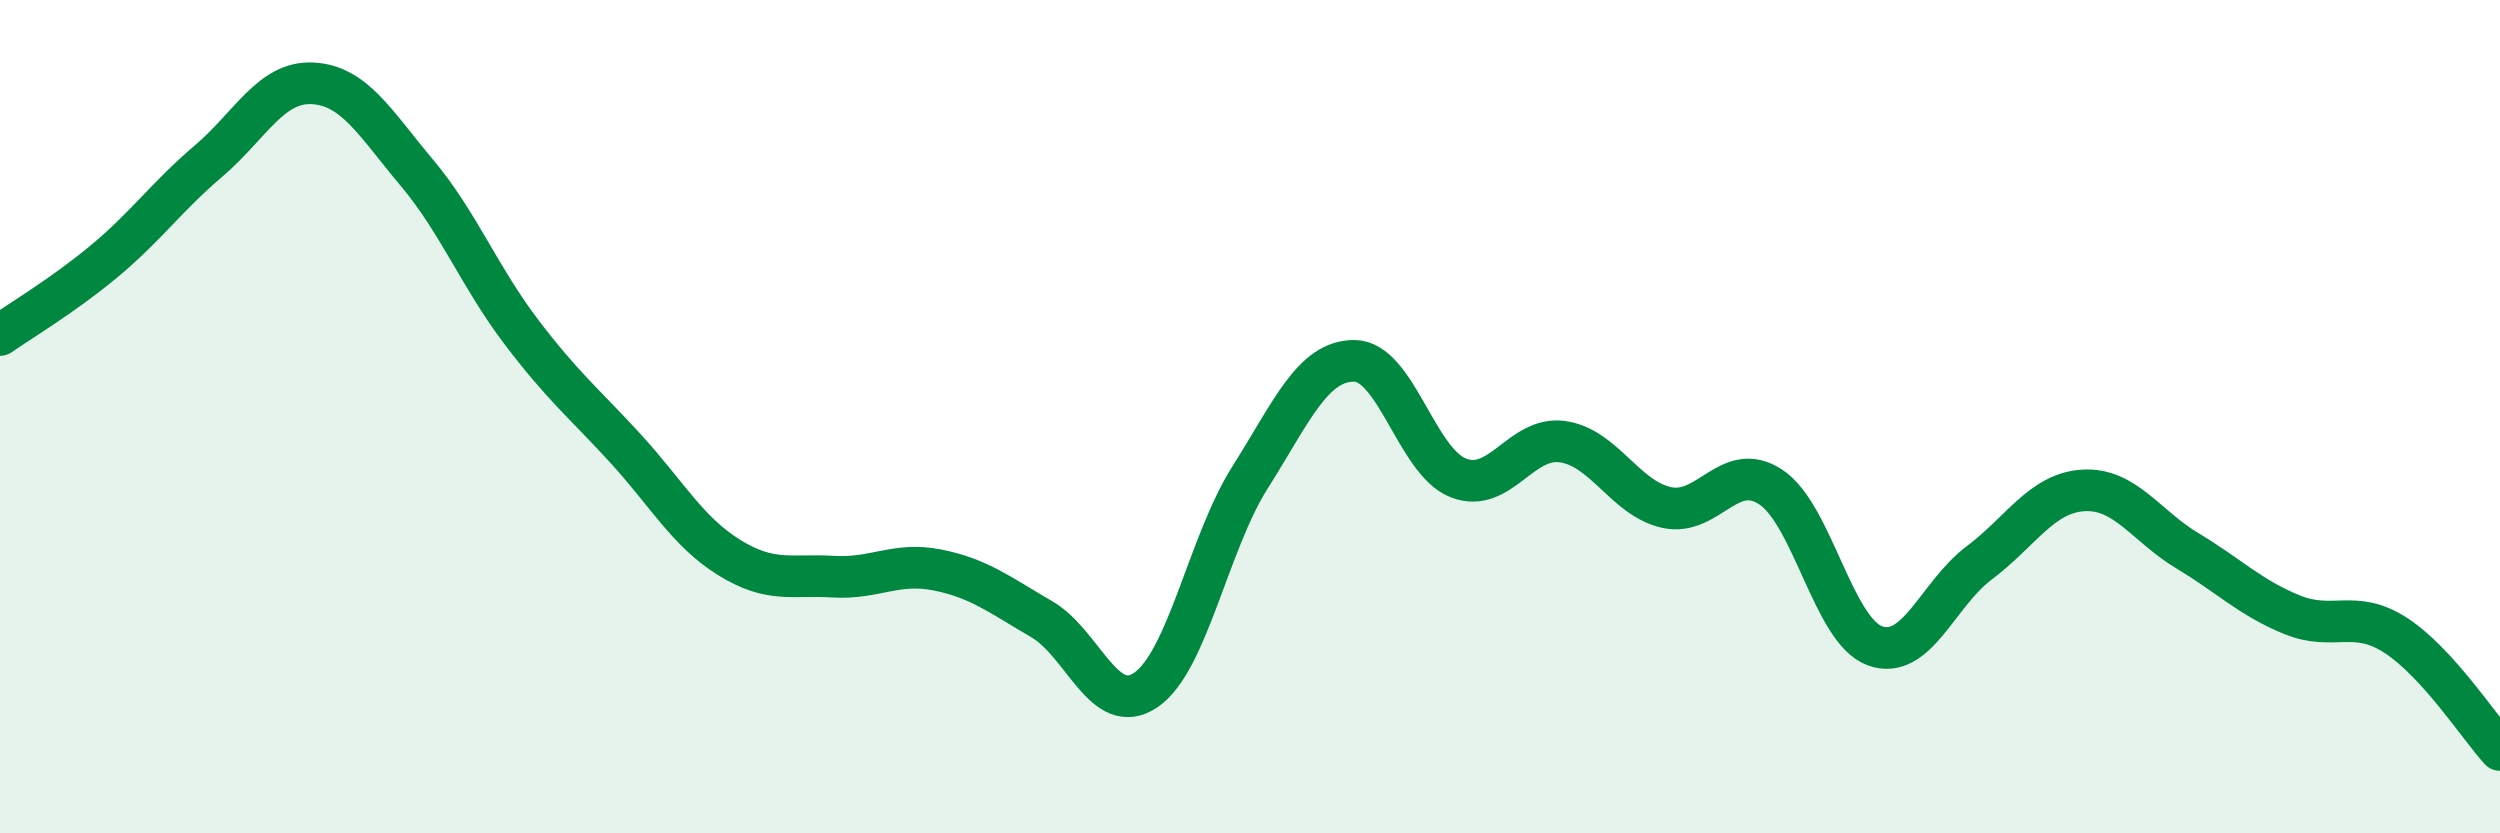
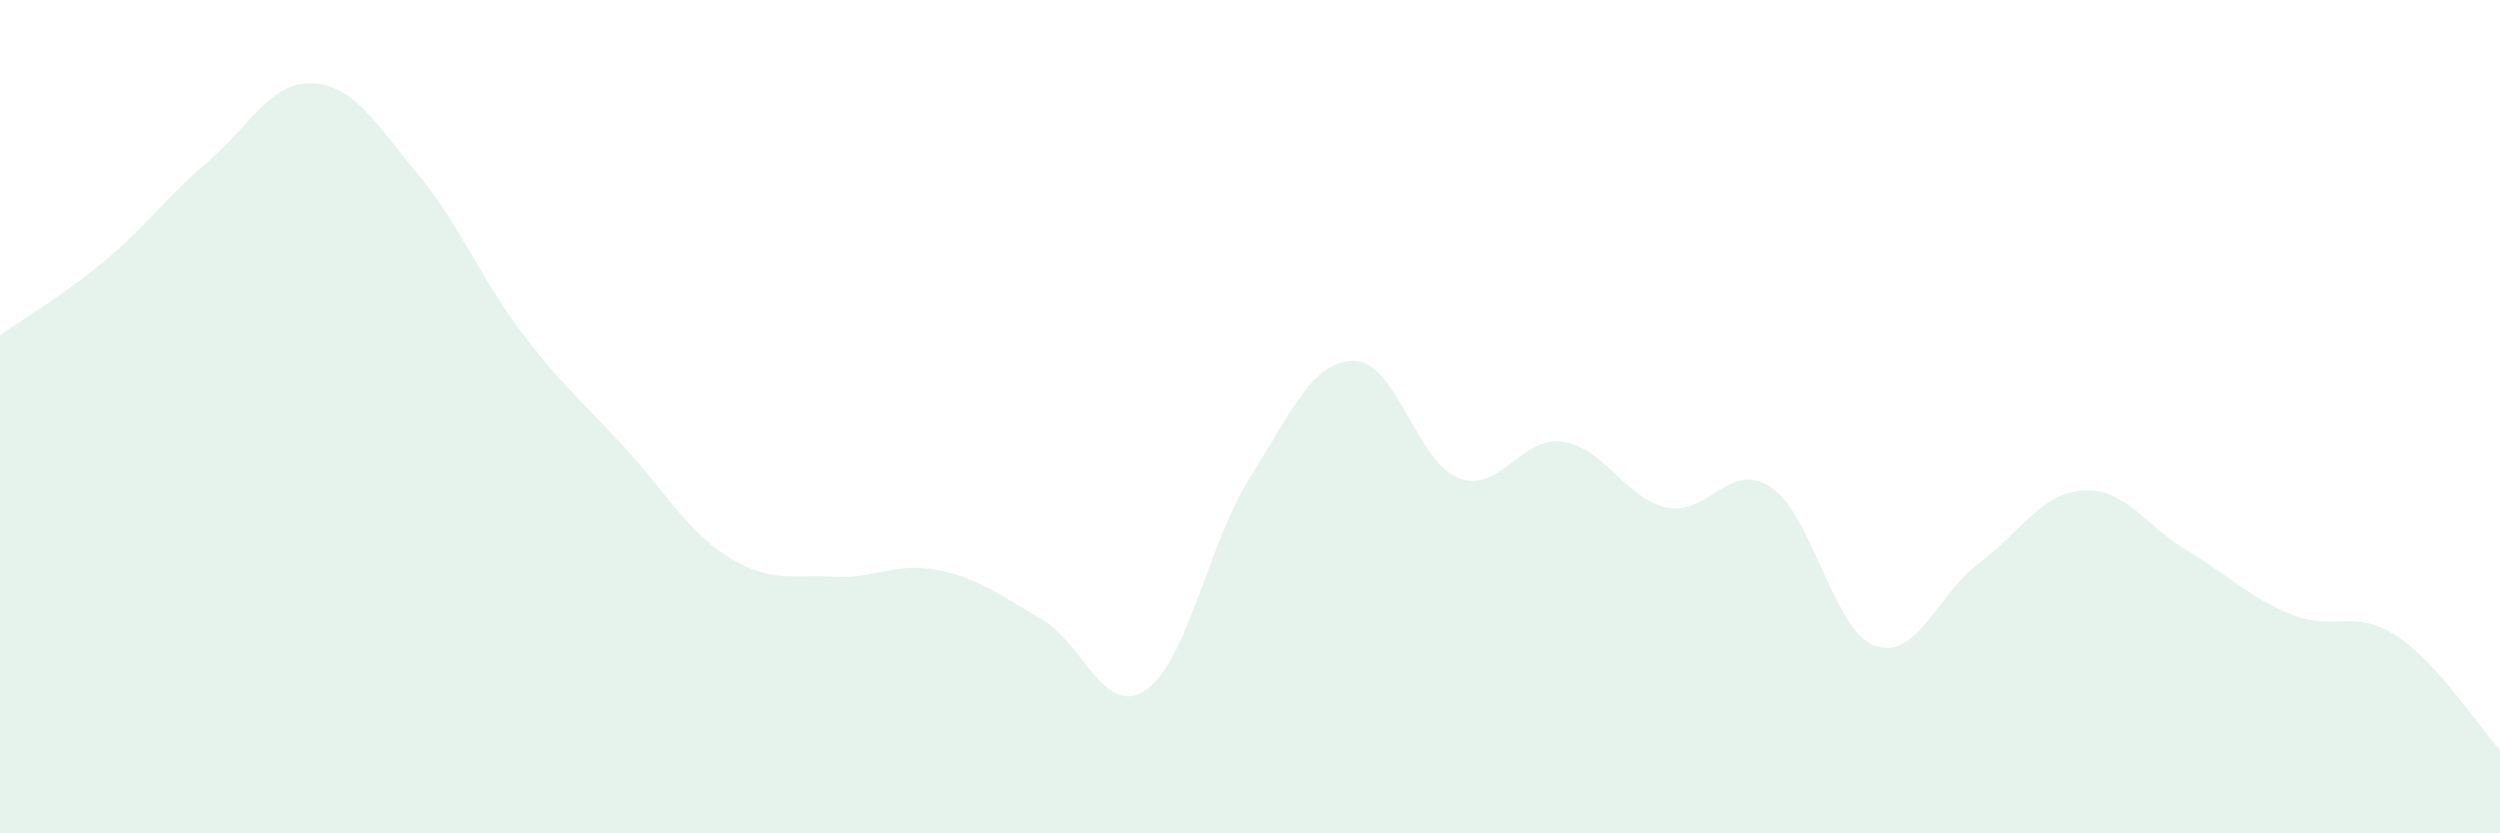
<svg xmlns="http://www.w3.org/2000/svg" width="60" height="20" viewBox="0 0 60 20">
  <path d="M 0,8.04 C 0.5,7.69 1.5,7.1 2.5,6.27 C 3.5,5.44 4,4.72 5,3.87 C 6,3.02 6.5,1.95 7.5,2 C 8.5,2.05 9,2.95 10,4.14 C 11,5.33 11.5,6.63 12.5,7.95 C 13.5,9.27 14,9.66 15,10.75 C 16,11.84 16.5,12.76 17.5,13.38 C 18.5,14 19,13.78 20,13.84 C 21,13.9 21.5,13.48 22.5,13.68 C 23.5,13.88 24,14.28 25,14.86 C 26,15.44 26.5,17.24 27.5,16.56 C 28.5,15.88 29,13.04 30,11.46 C 31,9.88 31.5,8.66 32.5,8.66 C 33.5,8.66 34,11.08 35,11.47 C 36,11.86 36.5,10.46 37.5,10.6 C 38.5,10.74 39,11.96 40,12.18 C 41,12.4 41.5,11.03 42.5,11.69 C 43.5,12.35 44,15.14 45,15.5 C 46,15.86 46.5,14.26 47.5,13.51 C 48.5,12.76 49,11.83 50,11.77 C 51,11.71 51.5,12.62 52.5,13.22 C 53.5,13.82 54,14.34 55,14.75 C 56,15.16 56.5,14.6 57.5,15.25 C 58.5,15.9 59.5,17.45 60,18L60 20L0 20Z" fill="#008740" opacity="0.1" stroke-linecap="round" stroke-linejoin="round" />
-   <path d="M 0,8.04 C 0.5,7.69 1.5,7.1 2.5,6.27 C 3.5,5.44 4,4.72 5,3.87 C 6,3.02 6.5,1.95 7.5,2 C 8.5,2.05 9,2.95 10,4.14 C 11,5.33 11.5,6.63 12.5,7.95 C 13.5,9.27 14,9.66 15,10.75 C 16,11.84 16.5,12.76 17.5,13.38 C 18.5,14 19,13.78 20,13.84 C 21,13.9 21.5,13.48 22.5,13.68 C 23.5,13.88 24,14.28 25,14.86 C 26,15.44 26.5,17.24 27.5,16.56 C 28.5,15.88 29,13.04 30,11.46 C 31,9.88 31.5,8.66 32.5,8.66 C 33.5,8.66 34,11.08 35,11.47 C 36,11.86 36.5,10.46 37.5,10.6 C 38.5,10.74 39,11.96 40,12.18 C 41,12.4 41.5,11.03 42.5,11.69 C 43.5,12.35 44,15.14 45,15.5 C 46,15.86 46.5,14.26 47.5,13.51 C 48.5,12.76 49,11.83 50,11.77 C 51,11.71 51.5,12.62 52.5,13.22 C 53.5,13.82 54,14.34 55,14.75 C 56,15.16 56.5,14.6 57.5,15.25 C 58.5,15.9 59.5,17.45 60,18" stroke="#008740" stroke-width="1" fill="none" stroke-linecap="round" stroke-linejoin="round" />
</svg>